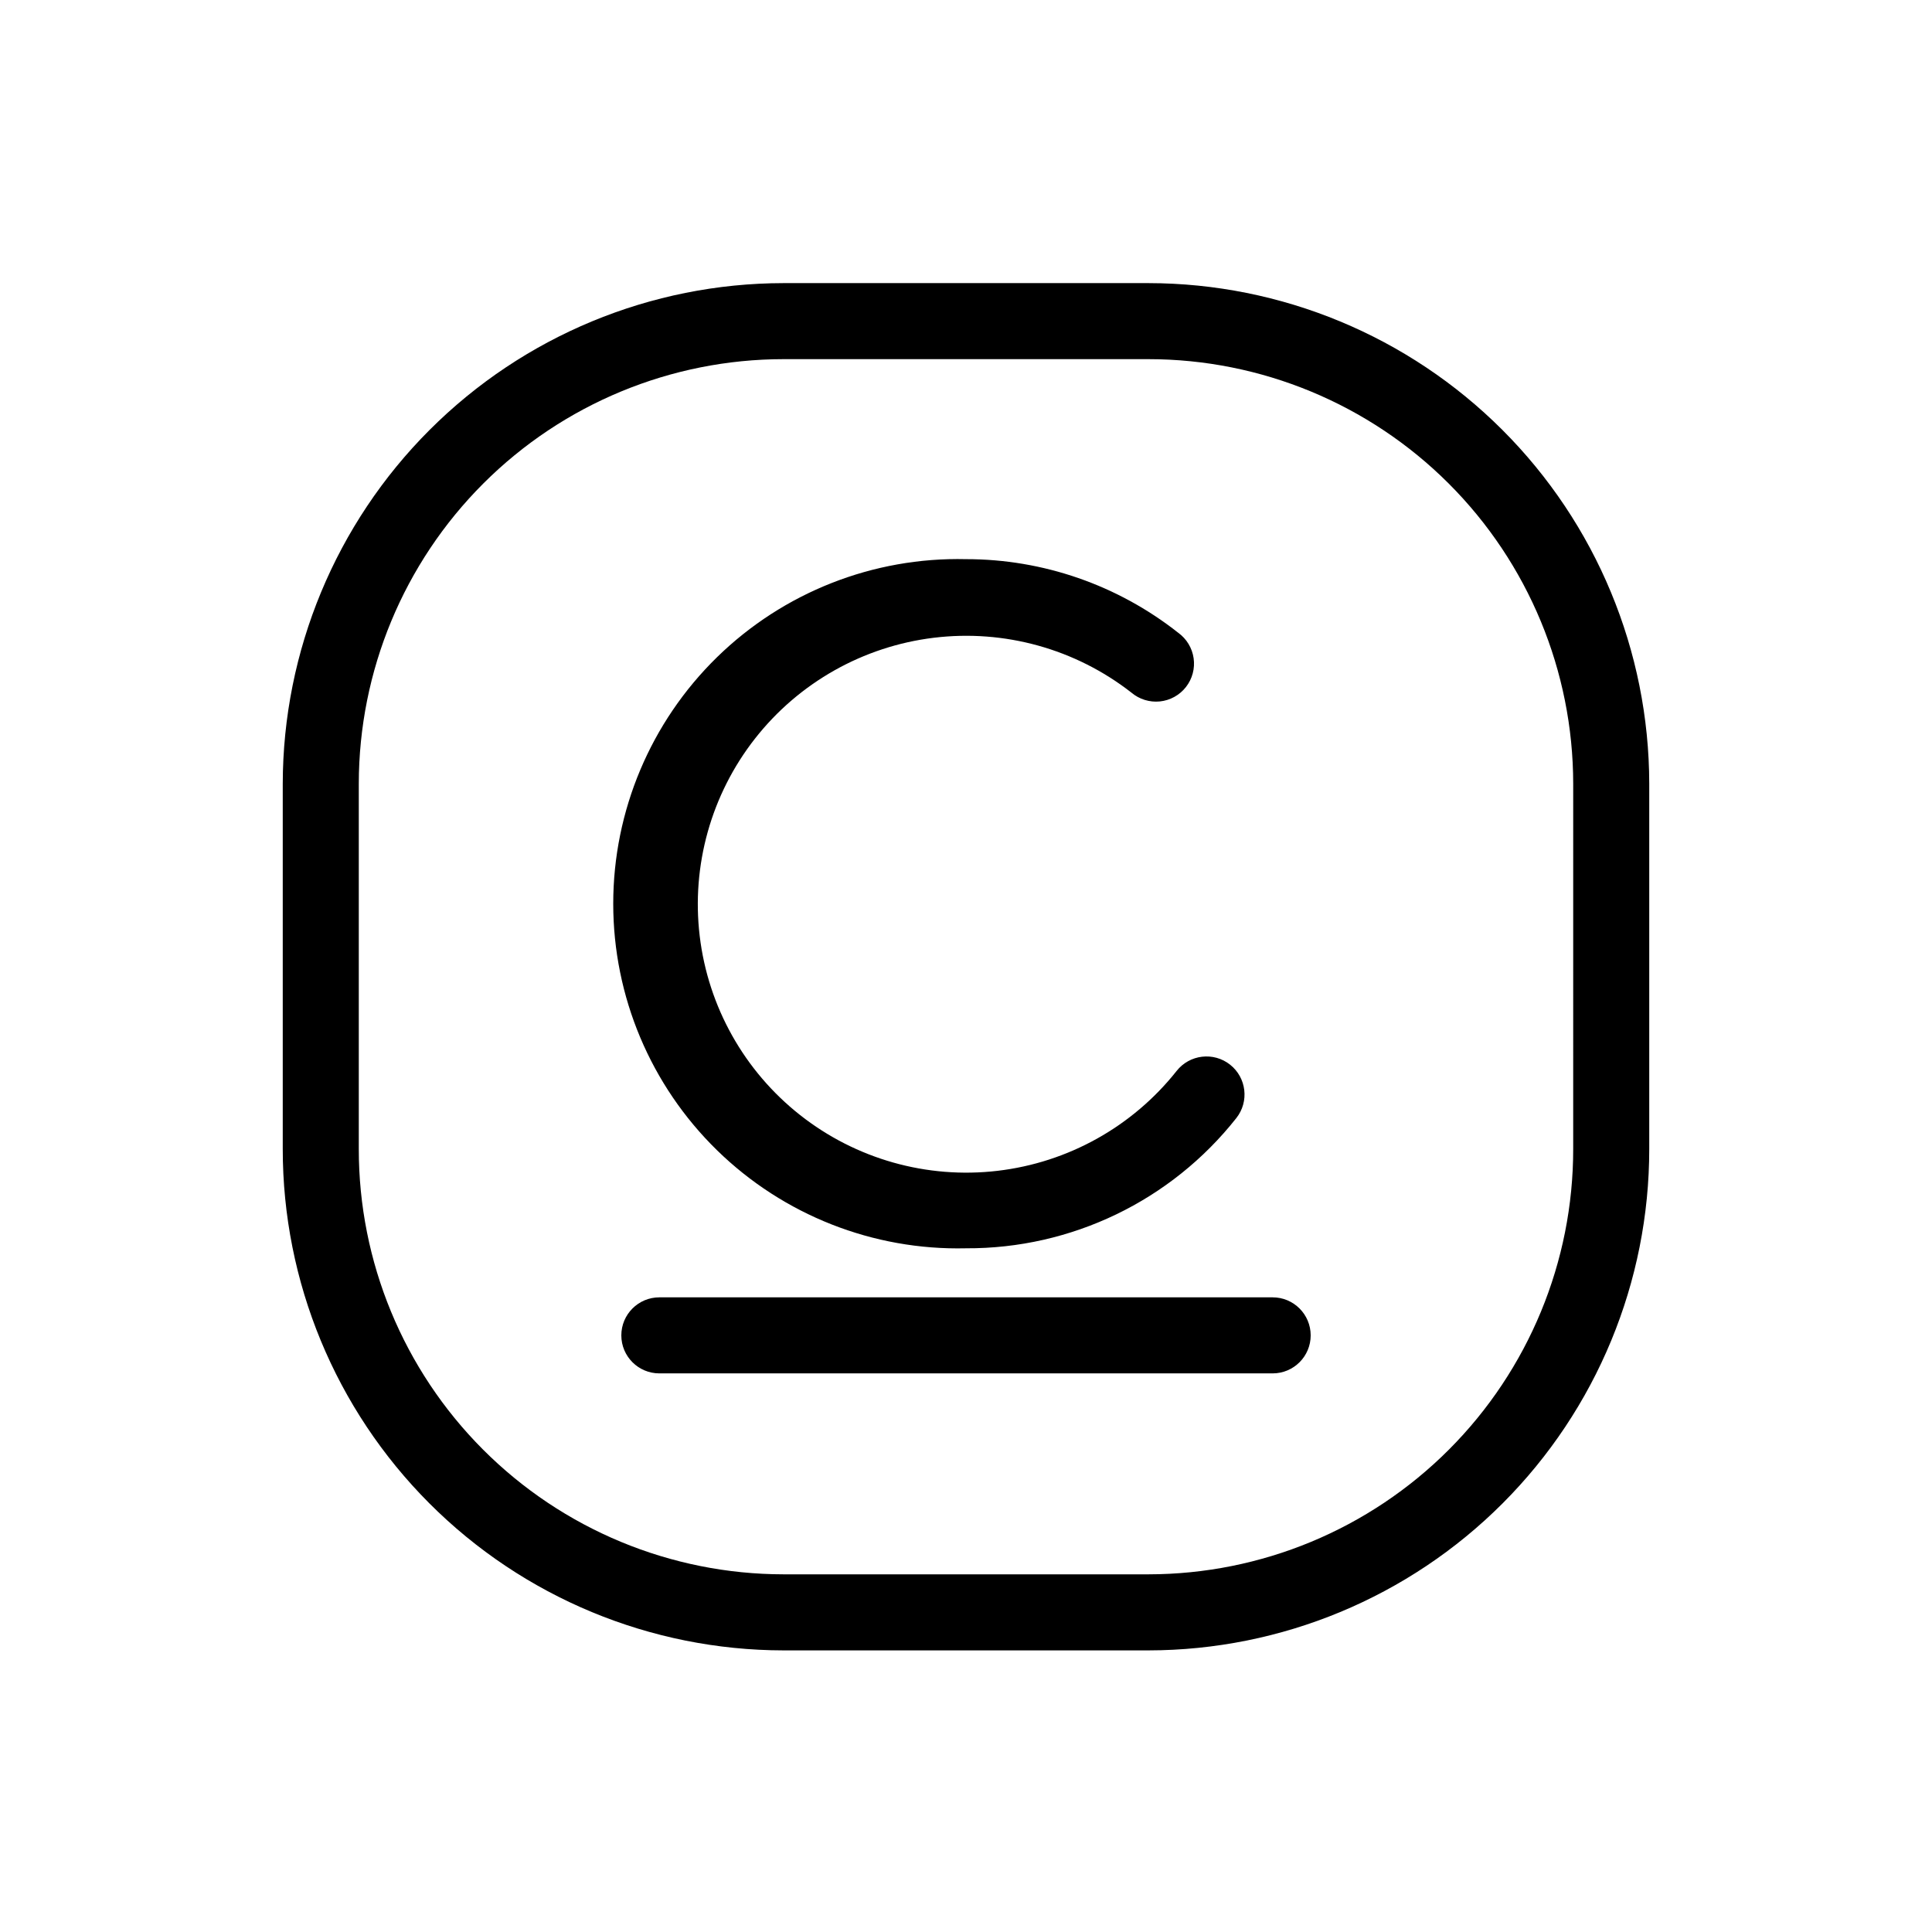
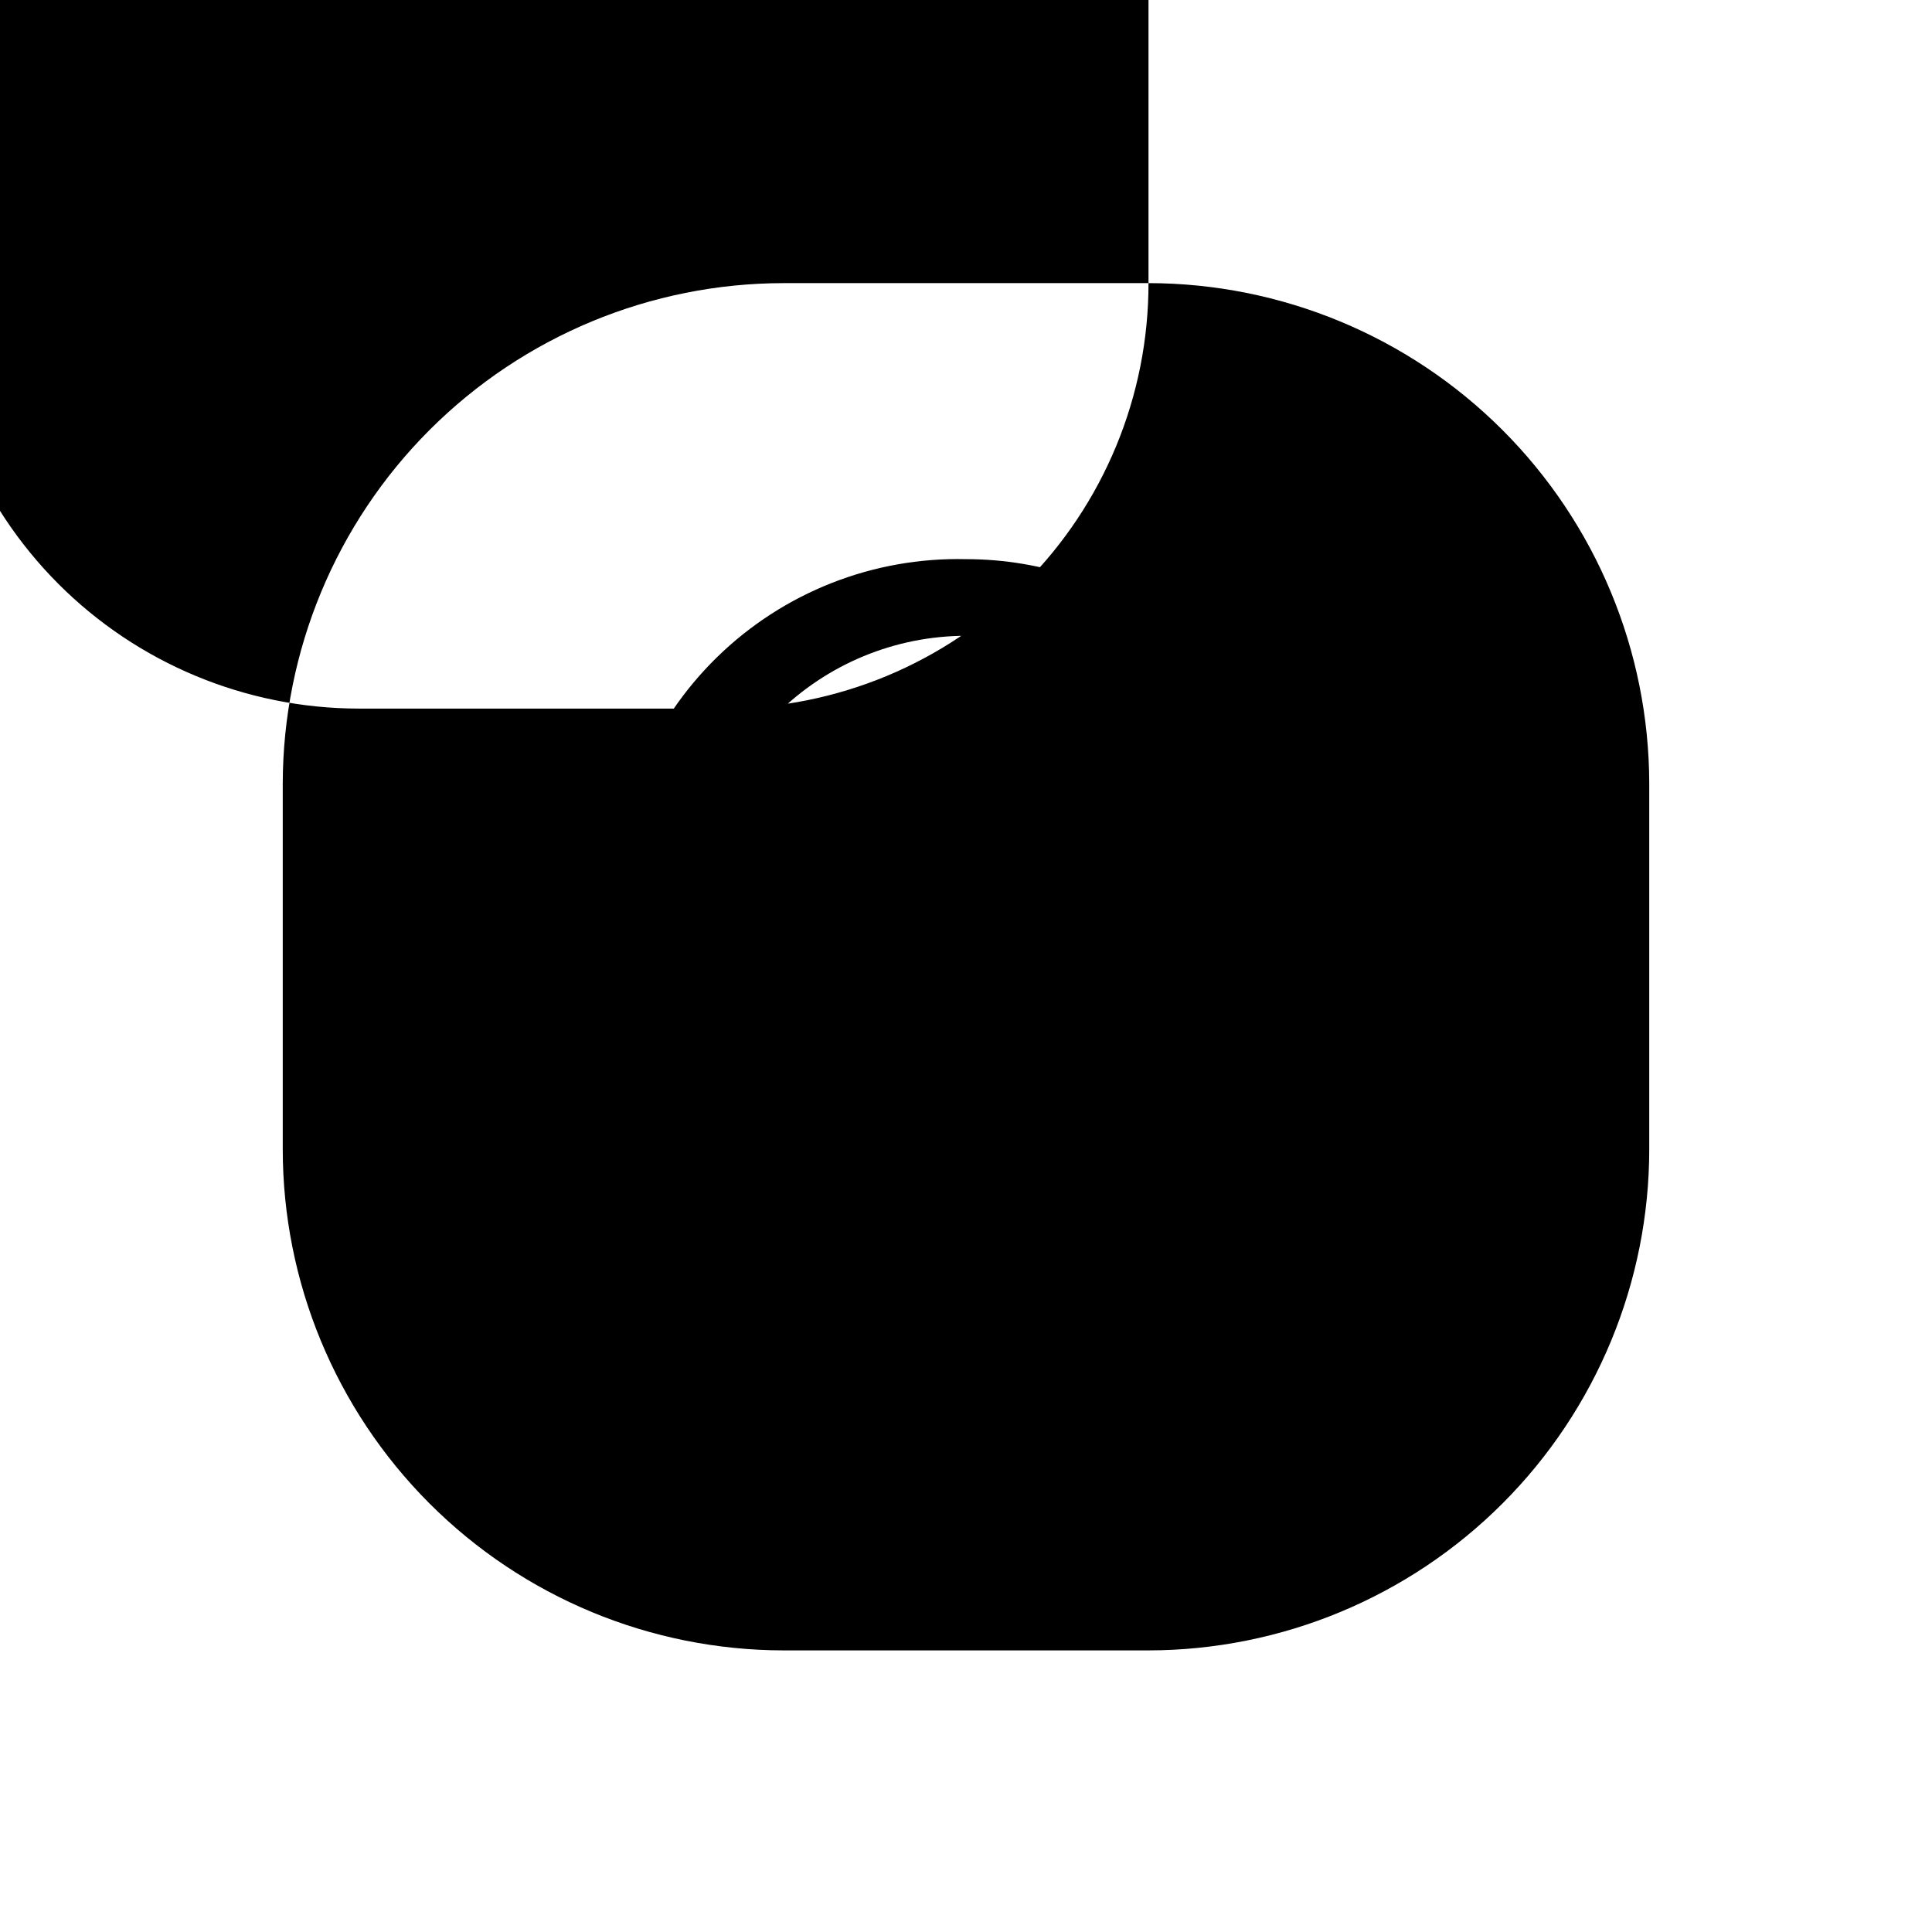
<svg xmlns="http://www.w3.org/2000/svg" fill="#000000" width="800px" height="800px" version="1.1" viewBox="144 144 512 512">
-   <path d="m400 474.81c27.918 0.141 54.344-12.59 71.641-34.508 3.449-4.371 2.707-10.707-1.664-14.16-4.367-3.449-10.707-2.703-14.156 1.664-11.699 14.766-28.773 24.285-47.484 26.477-18.707 2.191-37.52-3.125-52.312-14.789-14.793-11.66-24.359-28.715-26.594-47.418-2.238-18.703 3.035-37.531 14.66-52.352 11.625-14.82 28.656-24.426 47.352-26.707 18.699-2.285 37.539 2.941 52.387 14.531 2.094 1.773 4.82 2.617 7.547 2.34 2.727-0.281 5.227-1.66 6.914-3.824 1.688-2.16 2.422-4.918 2.031-7.633-0.391-2.715-1.867-5.152-4.098-6.754-16.016-12.637-35.824-19.508-56.223-19.496-24.59-0.578-48.375 8.785-65.973 25.973-17.594 17.188-27.516 40.746-27.516 65.344s9.922 48.152 27.516 65.34c17.598 17.188 41.383 26.551 65.973 25.973zm81.266 13h-162.53c-5.566 0-10.078 4.512-10.078 10.078 0 5.562 4.512 10.074 10.078 10.074h162.53c5.566 0 10.078-4.512 10.078-10.074 0-5.566-4.512-10.078-10.078-10.078zm-32.902-268.78h-96.73c-35.176 0.039-68.898 14.027-93.773 38.895-24.875 24.867-38.875 58.582-38.93 93.758v96.781c-0.016 35.219 13.957 69 38.84 93.922 24.883 24.922 58.645 38.941 93.863 38.984h96.73c35.219-0.043 68.98-14.062 93.863-38.984 24.883-24.922 38.855-58.703 38.84-93.922v-96.781c-0.051-35.176-14.051-68.891-38.93-93.758-24.875-24.867-58.598-38.855-93.773-38.895zm112.55 229.43c0.027 29.879-11.816 58.543-32.922 79.688-21.109 21.145-49.75 33.039-79.629 33.066h-96.73c-29.879-0.027-58.52-11.922-79.629-33.066-21.105-21.145-32.949-49.809-32.922-79.688v-96.781c0.027-29.84 11.895-58.445 32.996-79.539 21.105-21.094 49.719-32.949 79.555-32.961h96.73c29.84 0.012 58.449 11.867 79.555 32.961 21.102 21.094 32.969 49.699 32.996 79.539z" />
+   <path d="m400 474.81c27.918 0.141 54.344-12.59 71.641-34.508 3.449-4.371 2.707-10.707-1.664-14.16-4.367-3.449-10.707-2.703-14.156 1.664-11.699 14.766-28.773 24.285-47.484 26.477-18.707 2.191-37.52-3.125-52.312-14.789-14.793-11.66-24.359-28.715-26.594-47.418-2.238-18.703 3.035-37.531 14.66-52.352 11.625-14.82 28.656-24.426 47.352-26.707 18.699-2.285 37.539 2.941 52.387 14.531 2.094 1.773 4.82 2.617 7.547 2.34 2.727-0.281 5.227-1.66 6.914-3.824 1.688-2.16 2.422-4.918 2.031-7.633-0.391-2.715-1.867-5.152-4.098-6.754-16.016-12.637-35.824-19.508-56.223-19.496-24.59-0.578-48.375 8.785-65.973 25.973-17.594 17.188-27.516 40.746-27.516 65.344s9.922 48.152 27.516 65.34c17.598 17.188 41.383 26.551 65.973 25.973zm81.266 13h-162.53c-5.566 0-10.078 4.512-10.078 10.078 0 5.562 4.512 10.074 10.078 10.074h162.53c5.566 0 10.078-4.512 10.078-10.074 0-5.566-4.512-10.078-10.078-10.078zm-32.902-268.78h-96.73c-35.176 0.039-68.898 14.027-93.773 38.895-24.875 24.867-38.875 58.582-38.93 93.758v96.781c-0.016 35.219 13.957 69 38.84 93.922 24.883 24.922 58.645 38.941 93.863 38.984h96.73c35.219-0.043 68.98-14.062 93.863-38.984 24.883-24.922 38.855-58.703 38.84-93.922v-96.781c-0.051-35.176-14.051-68.891-38.93-93.758-24.875-24.867-58.598-38.855-93.773-38.895zc0.027 29.879-11.816 58.543-32.922 79.688-21.109 21.145-49.75 33.039-79.629 33.066h-96.73c-29.879-0.027-58.52-11.922-79.629-33.066-21.105-21.145-32.949-49.809-32.922-79.688v-96.781c0.027-29.84 11.895-58.445 32.996-79.539 21.105-21.094 49.719-32.949 79.555-32.961h96.73c29.84 0.012 58.449 11.867 79.555 32.961 21.102 21.094 32.969 49.699 32.996 79.539z" />
</svg>